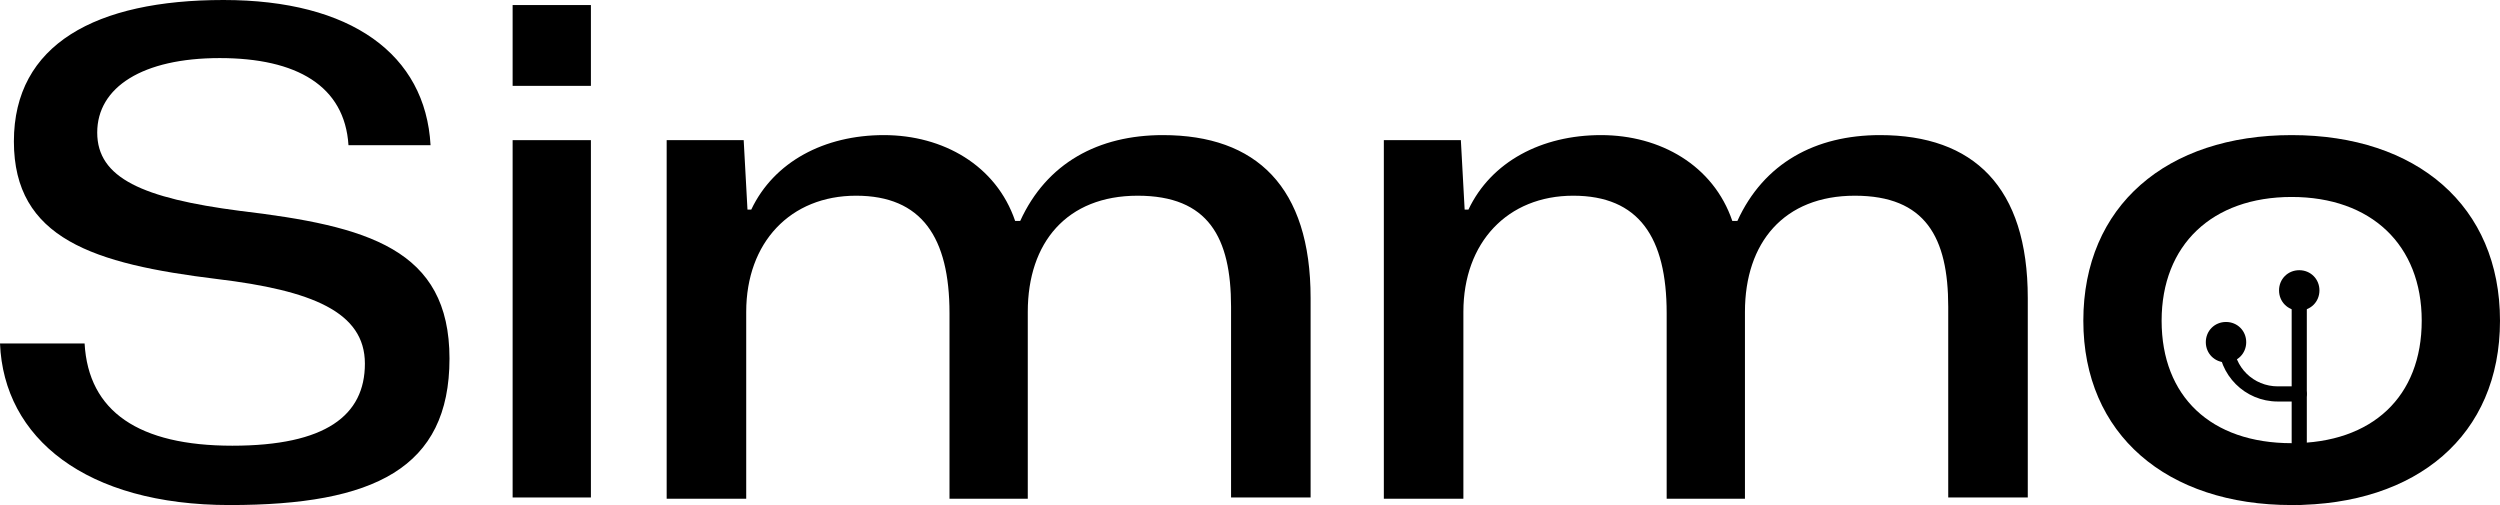
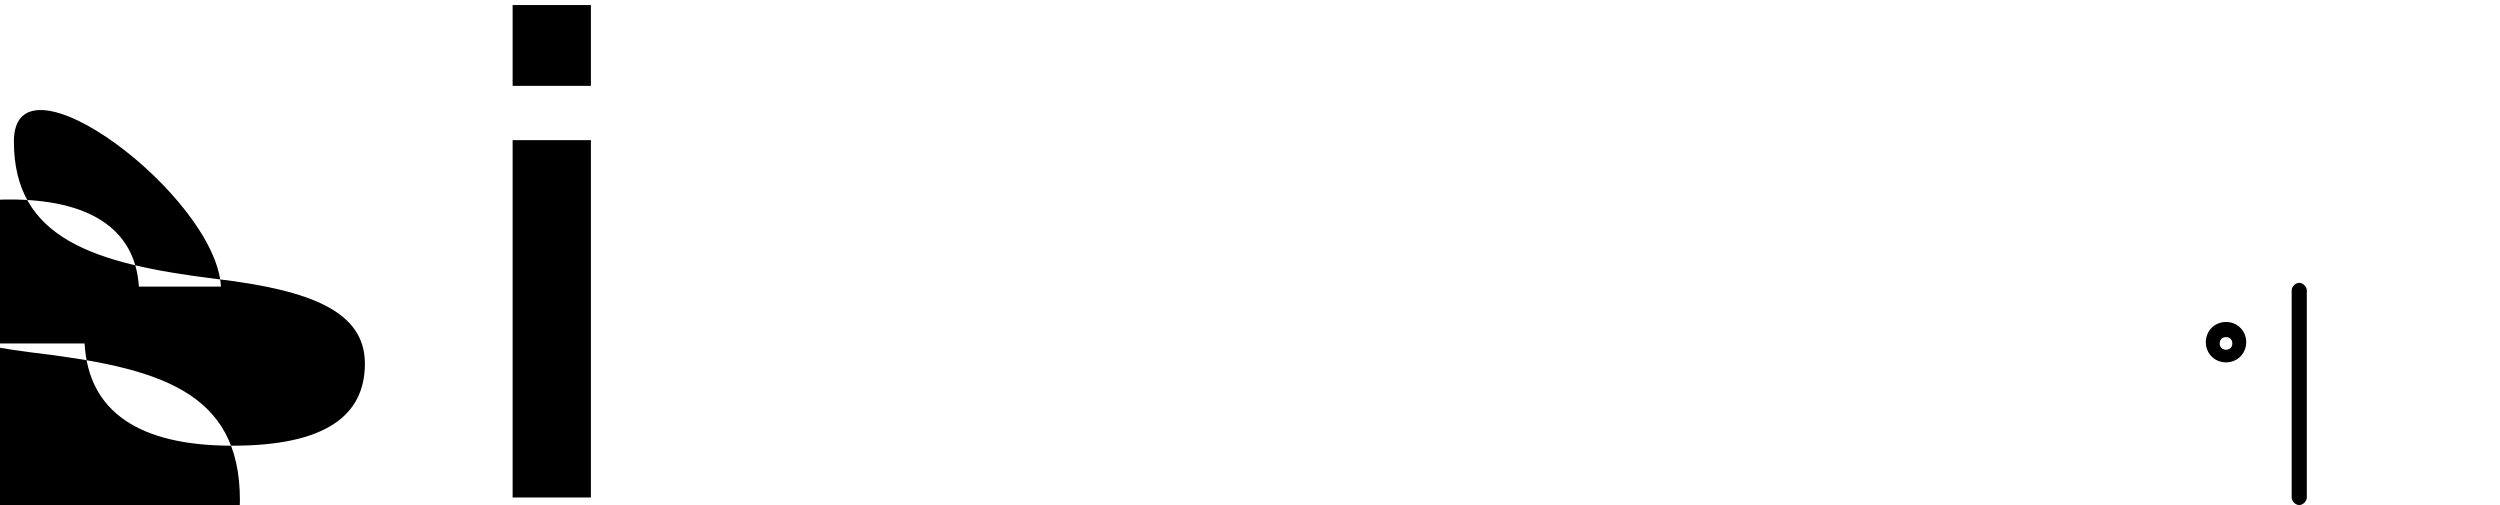
<svg xmlns="http://www.w3.org/2000/svg" id="Layer_1" width="198" height="40" version="1.1" viewBox="0 0 198 40">
  <g>
-     <path d="M0,27.2h6.7c.3,5.4,4.3,8.1,11.7,8.1s10.5-2.4,10.5-6.5-4.2-5.8-11.7-6.7C7.4,20.9,1.1,18.9,1.1,11.2S7.6,0,17.7,0s16,4.3,16.4,11.5h-6.5c-.3-4.7-4.1-6.9-10.2-6.9s-9.7,2.3-9.7,5.9,3.6,5.2,11.3,6.2c10.1,1.2,16.6,3,16.6,11.7s-6,11.6-17.4,11.6S.3,34.7,0,27.2Z" />
+     <path d="M0,27.2h6.7c.3,5.4,4.3,8.1,11.7,8.1s10.5-2.4,10.5-6.5-4.2-5.8-11.7-6.7C7.4,20.9,1.1,18.9,1.1,11.2s16,4.3,16.4,11.5h-6.5c-.3-4.7-4.1-6.9-10.2-6.9s-9.7,2.3-9.7,5.9,3.6,5.2,11.3,6.2c10.1,1.2,16.6,3,16.6,11.7s-6,11.6-17.4,11.6S.3,34.7,0,27.2Z" />
    <path d="M40.6.4h6.2v6.4h-6.2V.4ZM40.6,11.1h6.2v28.3h-6.2V11.1Z" />
-     <path d="M52.9,11.1h6l.3,5.5h.3c1.8-3.8,5.8-5.9,10.5-5.9s8.9,2.4,10.4,6.8h.4c2.1-4.6,6.2-6.8,11.3-6.8,7.4,0,11.7,4.1,11.7,12.9v15.8h-6.3v-15.1c0-5.5-1.8-8.8-7.4-8.8s-8.7,3.7-8.7,9.2v14.8h-6.2v-14.7c0-6-2.2-9.3-7.4-9.3s-8.7,3.7-8.7,9.2v14.8h-6.3V11.1Z" />
-     <path d="M109.7,11.1h6l.3,5.5h.3c1.8-3.8,5.8-5.9,10.5-5.9s8.9,2.4,10.4,6.8h.4c2.1-4.6,6.2-6.8,11.3-6.8,7.4,0,11.7,4.1,11.7,12.9v15.8h-6.3v-15.1c0-5.5-1.8-8.8-7.4-8.8s-8.7,3.7-8.7,9.2v14.8h-6.2v-14.7c0-6-2.2-9.3-7.4-9.3s-8.7,3.7-8.7,9.2v14.8h-6.3V11.1Z" />
-     <path d="M165,25.4c0-9.1,6.6-14.7,16.5-14.7s16.5,5.6,16.5,14.7-6.6,14.6-16.5,14.6-16.5-5.6-16.5-14.6ZM191.8,25.4c0-6-4-9.8-10.3-9.8s-10.3,3.8-10.3,9.8,3.9,9.7,10.3,9.7,10.3-3.7,10.3-9.7Z" />
  </g>
  <g>
    <path d="M182.1,40c-.3,0-.6-.3-.6-.6v-16.4c0-.3.3-.6.6-.6s.6.3.6.6v16.4c0,.3-.3.6-.6.6Z" />
-     <path d="M182.1,31.8h-1.7c-2.6,0-4.7-2.1-4.7-4.7s.3-.6.6-.6.6.3.6.6c0,2,1.6,3.5,3.5,3.5h1.7c.3,0,.6.3.6.6s-.3.6-.6.6Z" />
    <path d="M176.3,28.7c-.9,0-1.6-.7-1.6-1.6s.7-1.6,1.6-1.6,1.6.7,1.6,1.6-.7,1.6-1.6,1.6ZM176.3,26.7c-.3,0-.5.2-.5.5s.2.5.5.5.5-.2.5-.5-.2-.5-.5-.5Z" />
-     <path d="M182.1,24.6c-.9,0-1.6-.7-1.6-1.6s.7-1.6,1.6-1.6,1.6.7,1.6,1.6-.7,1.6-1.6,1.6ZM182.1,22.6c-.3,0-.5.2-.5.5s.2.5.5.5.5-.2.5-.5-.2-.5-.5-.5Z" />
  </g>
</svg>